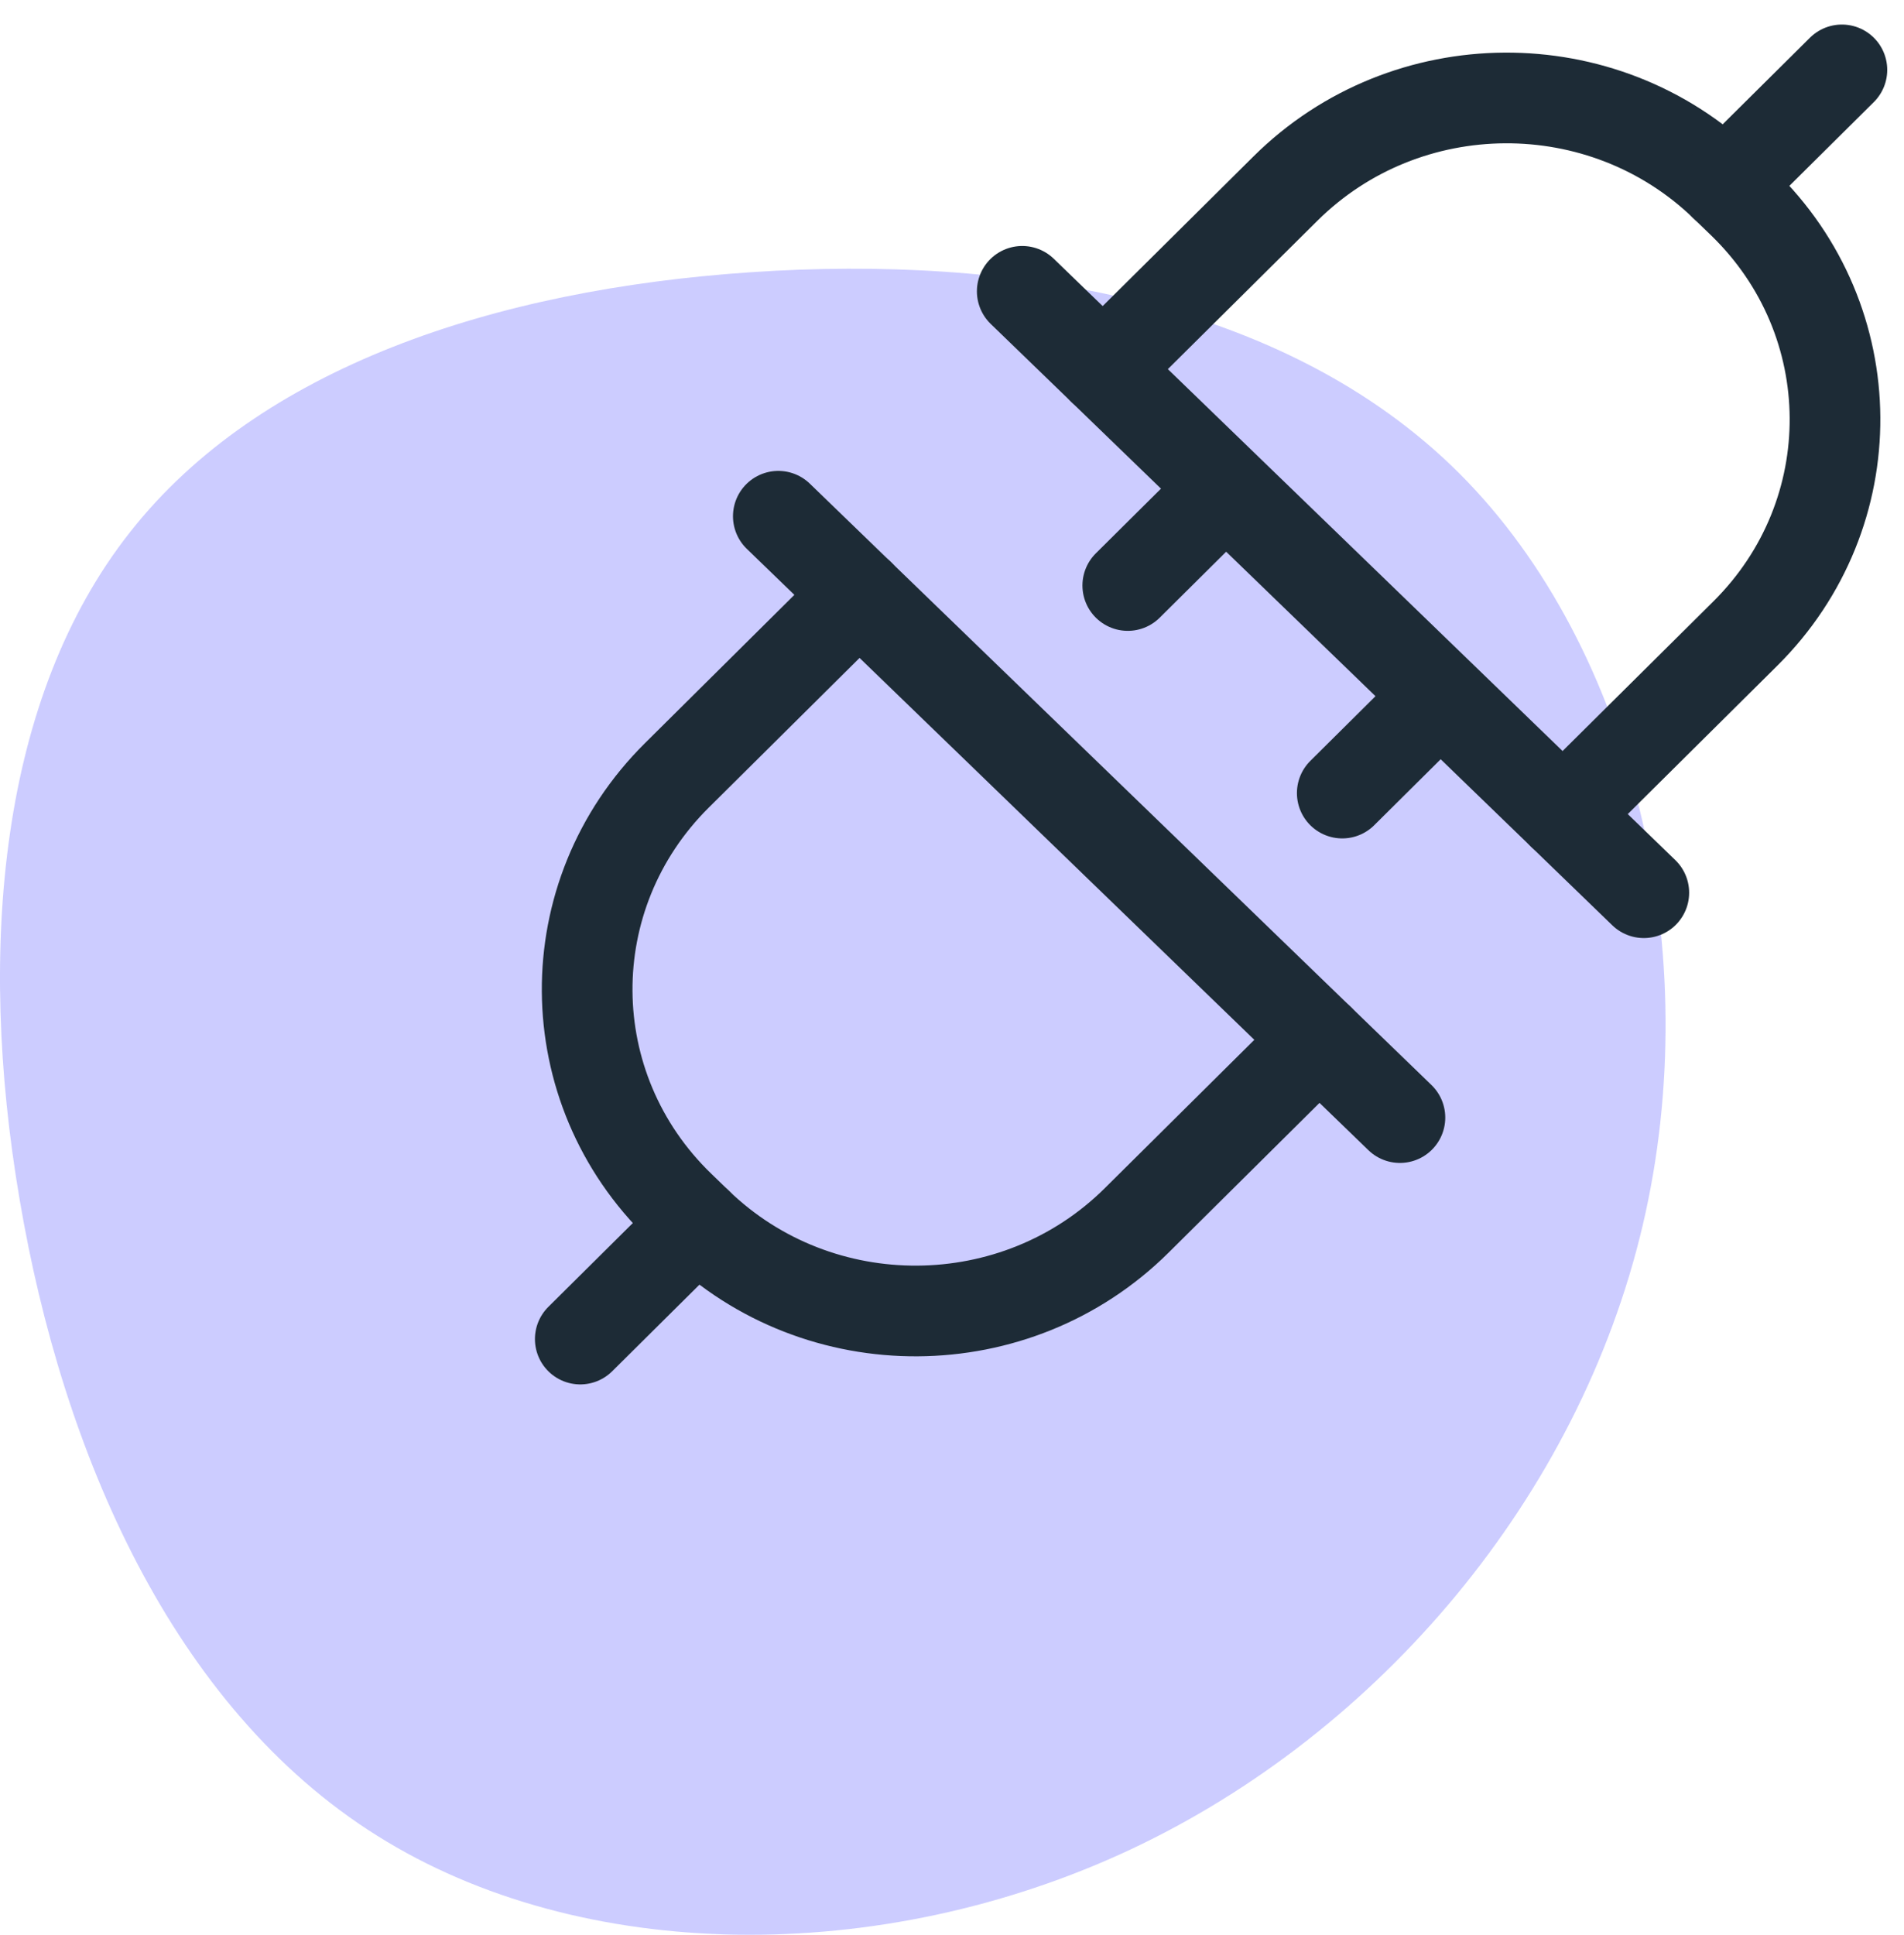
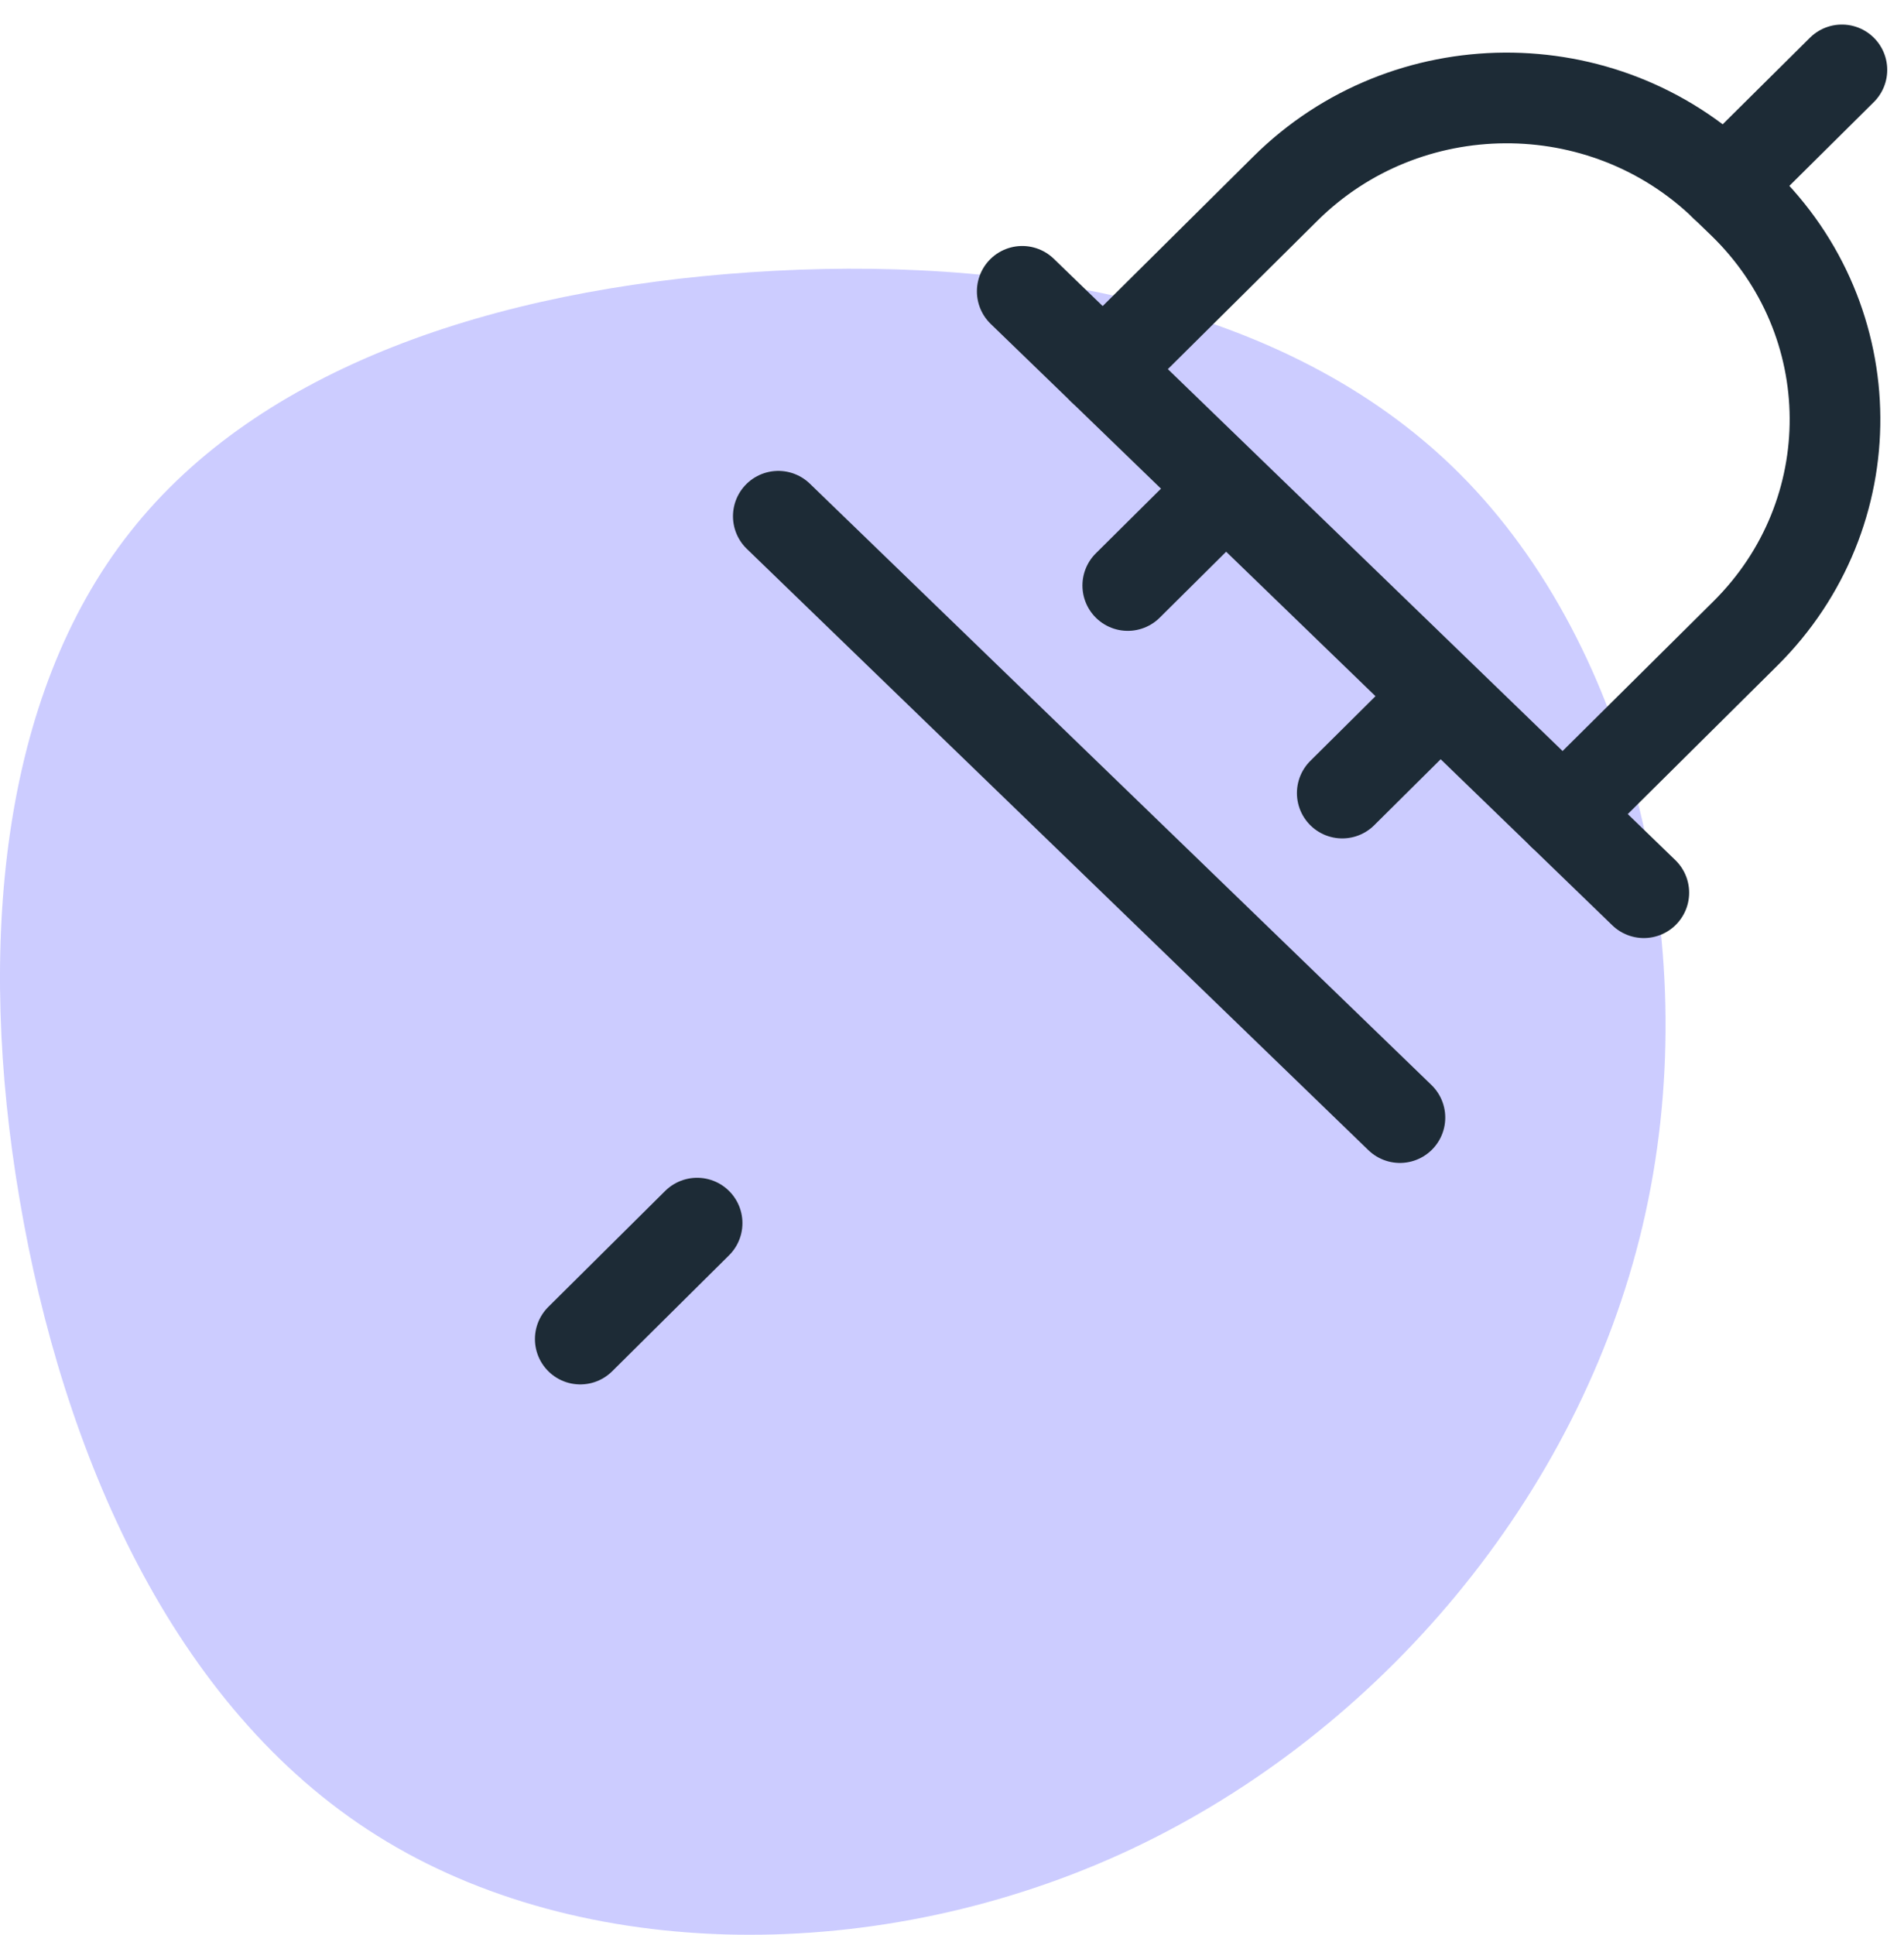
<svg xmlns="http://www.w3.org/2000/svg" width="63px" height="64px" viewBox="0 0 63 64" version="1.1">
  <title>Payroll integration</title>
  <g id="64x64" stroke="none" stroke-width="1" fill="none" fill-rule="evenodd">
    <g id="Group-7-Copy-9" transform="translate(-125, -31)">
      <g id="Group-12" transform="translate(32, 31)">
        <g id="Group-18">
          <g id="5-Icons/Integration/Powerful-plugins" transform="translate(93, 0)">
            <path d="M48.29,15.663 C54.078,21.445 56.463,31.574 54.354,40.533 C52.245,49.505 45.653,57.308 37.408,61.179 C29.15,65.05 19.239,64.977 12.467,60.716 C5.696,56.468 2.065,48.032 0.65,39.681 C-0.776,31.318 0.015,23.028 4.306,17.599 C8.584,12.157 16.362,9.577 24.848,9.005 C33.321,8.432 42.501,9.881 48.29,15.663 Z" id="Path" fill="#CCCCFF" />
            <g id="Powerful-plugins" stroke-width="1" stroke="#1D2B36" stroke-linecap="round" stroke-linejoin="round">
              <path d="M36.499,12.224 L42.533,6.238 C46.524,2.277 53.036,2.236 57.079,6.147 L57.658,6.706 C61.7,10.616 61.742,16.996 57.751,20.956 L51.717,26.942" id="Stroke-1" stroke-width="3" />
              <line x1="33.824" y1="9.637" x2="54.391" y2="29.53" id="Stroke-3" stroke-width="3" />
              <line x1="47.354" y1="23.315" x2="44.413" y2="26.234" id="Stroke-5" stroke-width="3" />
              <line x1="40.256" y1="16.45" x2="37.316" y2="19.368" id="Stroke-7" stroke-width="3" />
              <line x1="57.079" y1="6.146" x2="60.945" y2="2.312" id="Stroke-9" stroke-width="3" />
-               <path d="M43.647,34.383 L37.612,40.369 C33.621,44.33 27.108,44.37 23.066,40.46 L22.488,39.9 C18.445,35.99 18.402,29.611 22.395,25.65 L28.429,19.663" id="Stroke-11" stroke-width="3" />
              <line x1="46.321" y1="36.969" x2="25.753" y2="17.077" id="Stroke-13" stroke-width="3" />
              <line x1="23.066" y1="40.46" x2="19.2" y2="44.295" id="Stroke-15" stroke-width="3" />
            </g>
          </g>
        </g>
      </g>
    </g>
  </g>
</svg>